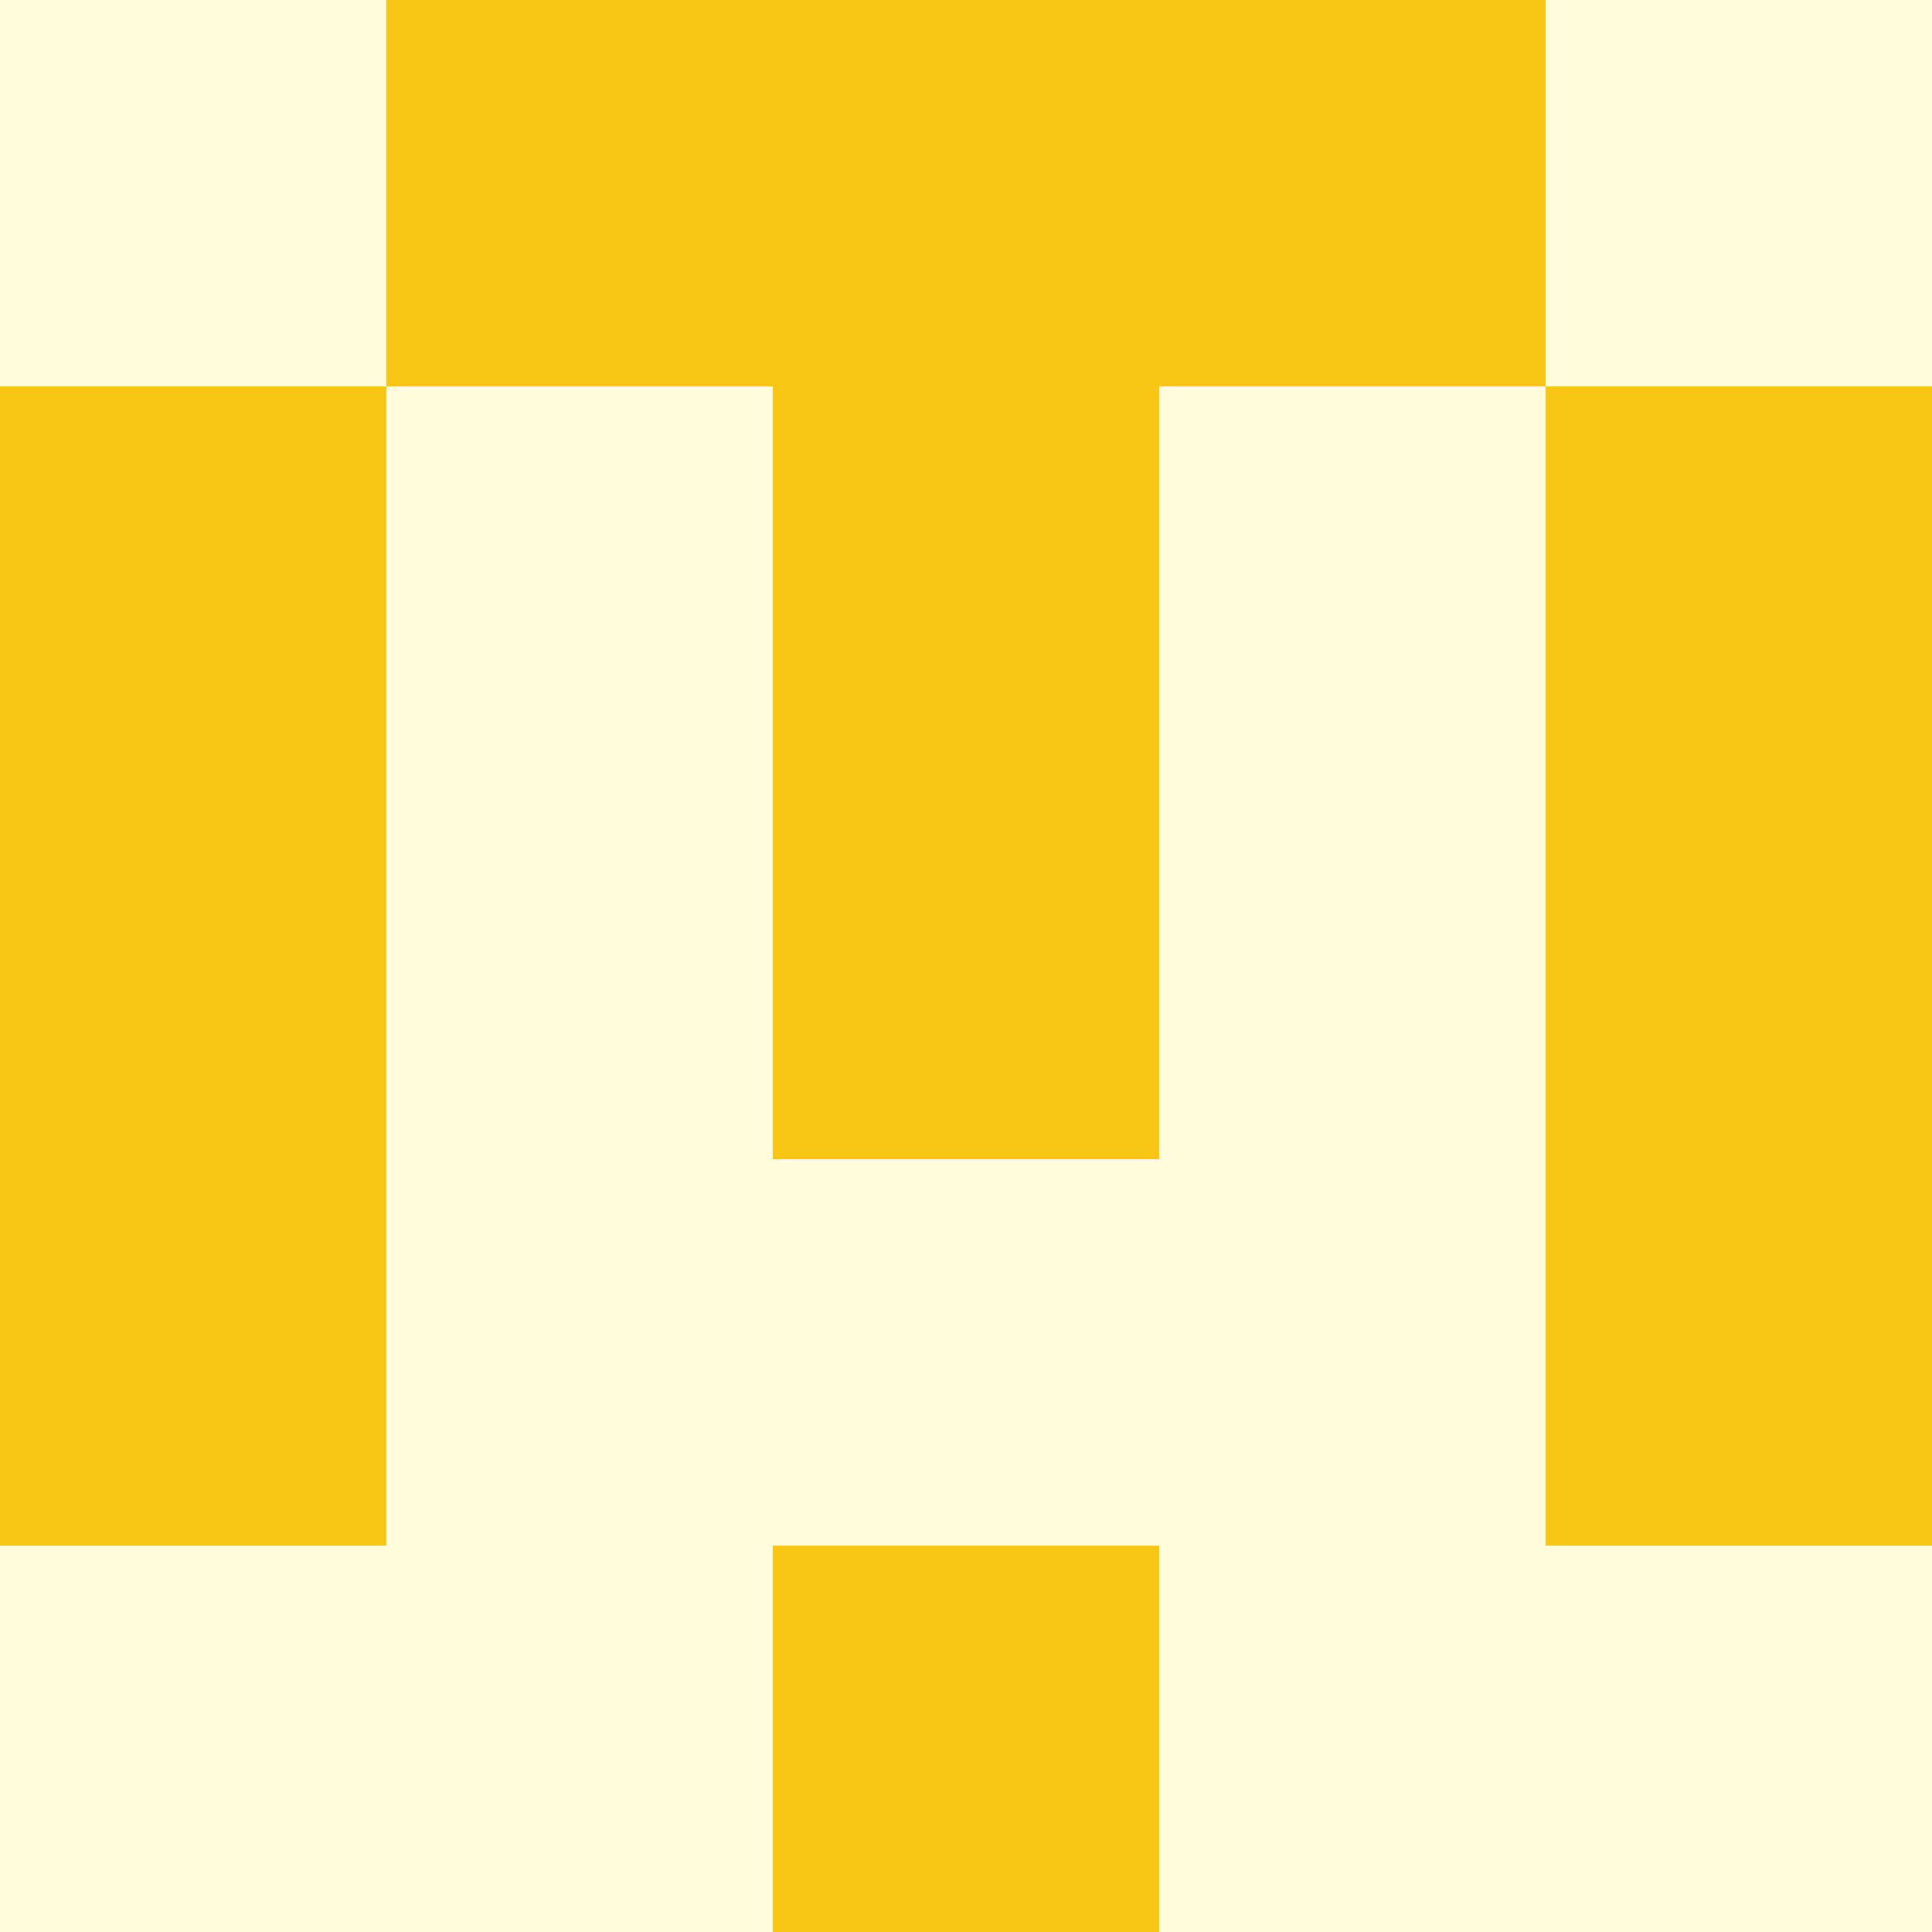
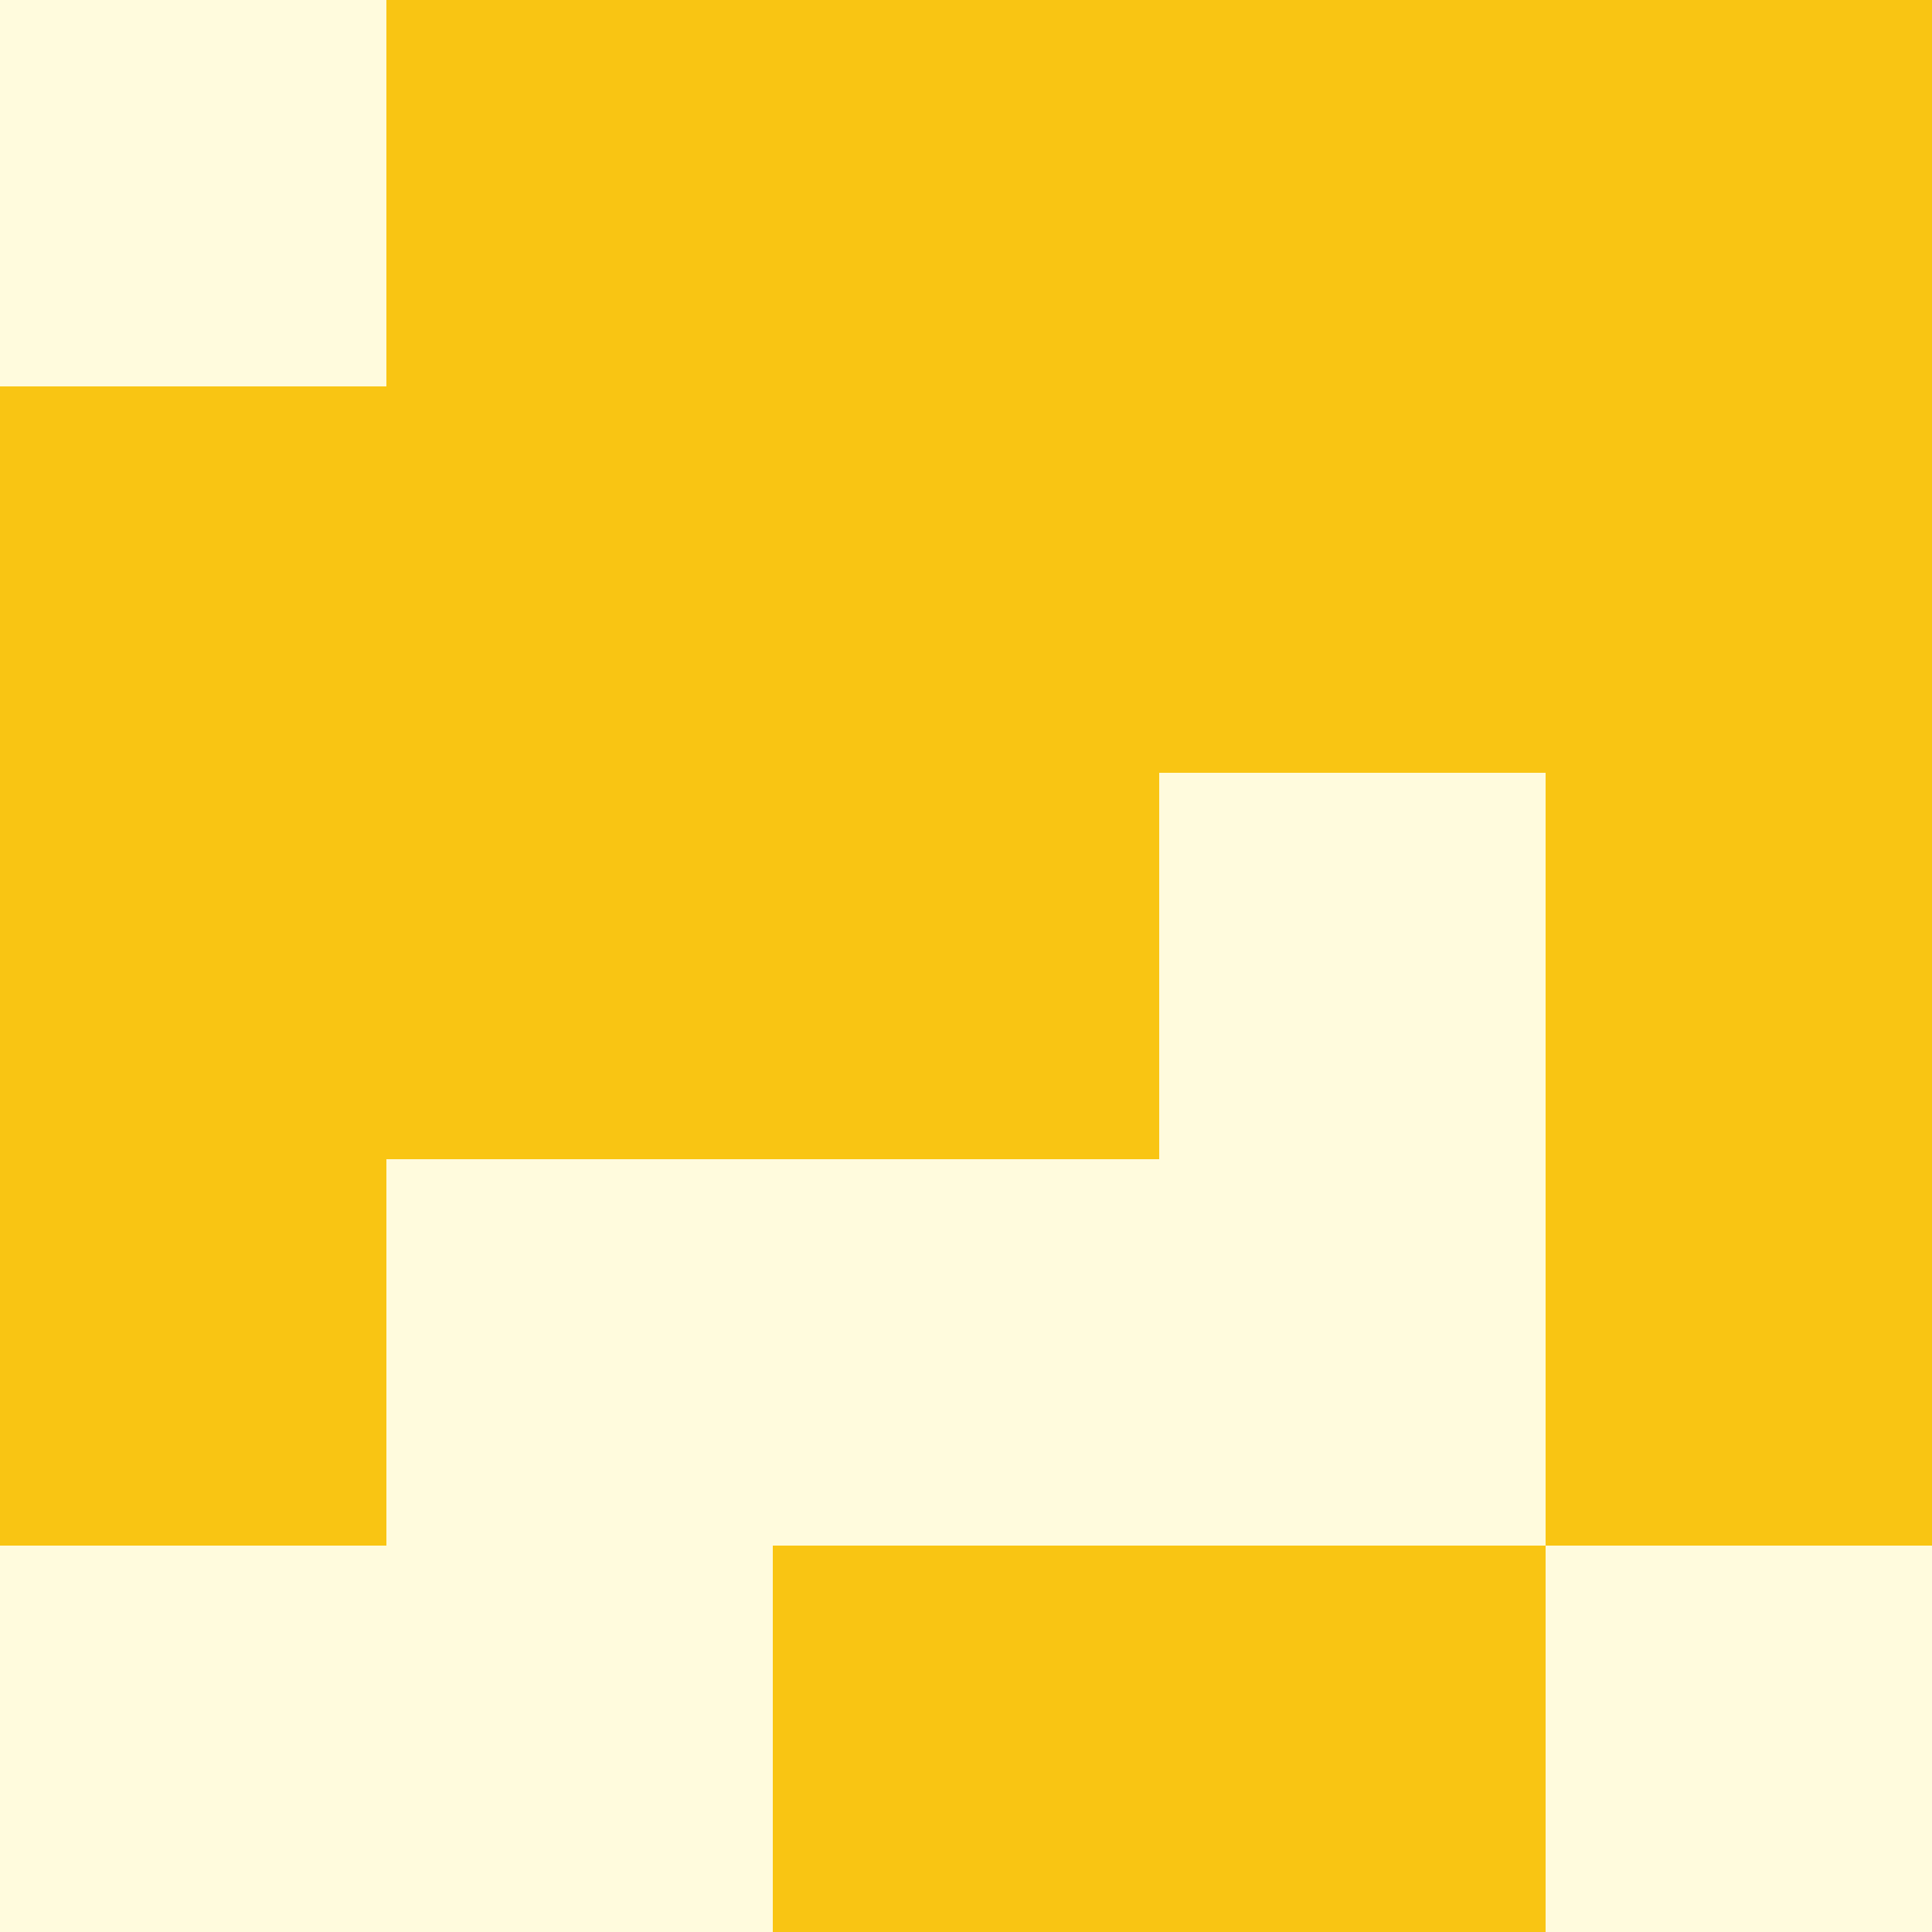
<svg xmlns="http://www.w3.org/2000/svg" viewBox="0 0 350 350">
  <rect x="0" y="0" width="350" height="350" style="fill: #f9c513" />
  <rect x="140" y="210" width="70" height="70" style="fill: #fffbdd" />
-   <rect x="70" y="70" width="70" height="70" style="fill: #fffbdd" />
-   <rect x="210" y="70" width="70" height="70" style="fill: #fffbdd" />
-   <rect x="70" y="140" width="70" height="70" style="fill: #fffbdd" />
  <rect x="210" y="140" width="70" height="70" style="fill: #fffbdd" />
  <rect x="70" y="210" width="70" height="70" style="fill: #fffbdd" />
  <rect x="210" y="210" width="70" height="70" style="fill: #fffbdd" />
  <rect x="70" y="280" width="70" height="70" style="fill: #fffbdd" />
-   <rect x="210" y="280" width="70" height="70" style="fill: #fffbdd" />
  <rect x="0" y="0" width="70" height="70" style="fill: #fffbdd" />
-   <rect x="280" y="0" width="70" height="70" style="fill: #fffbdd" />
  <rect x="0" y="280" width="70" height="70" style="fill: #fffbdd" />
  <rect x="280" y="280" width="70" height="70" style="fill: #fffbdd" />
</svg>